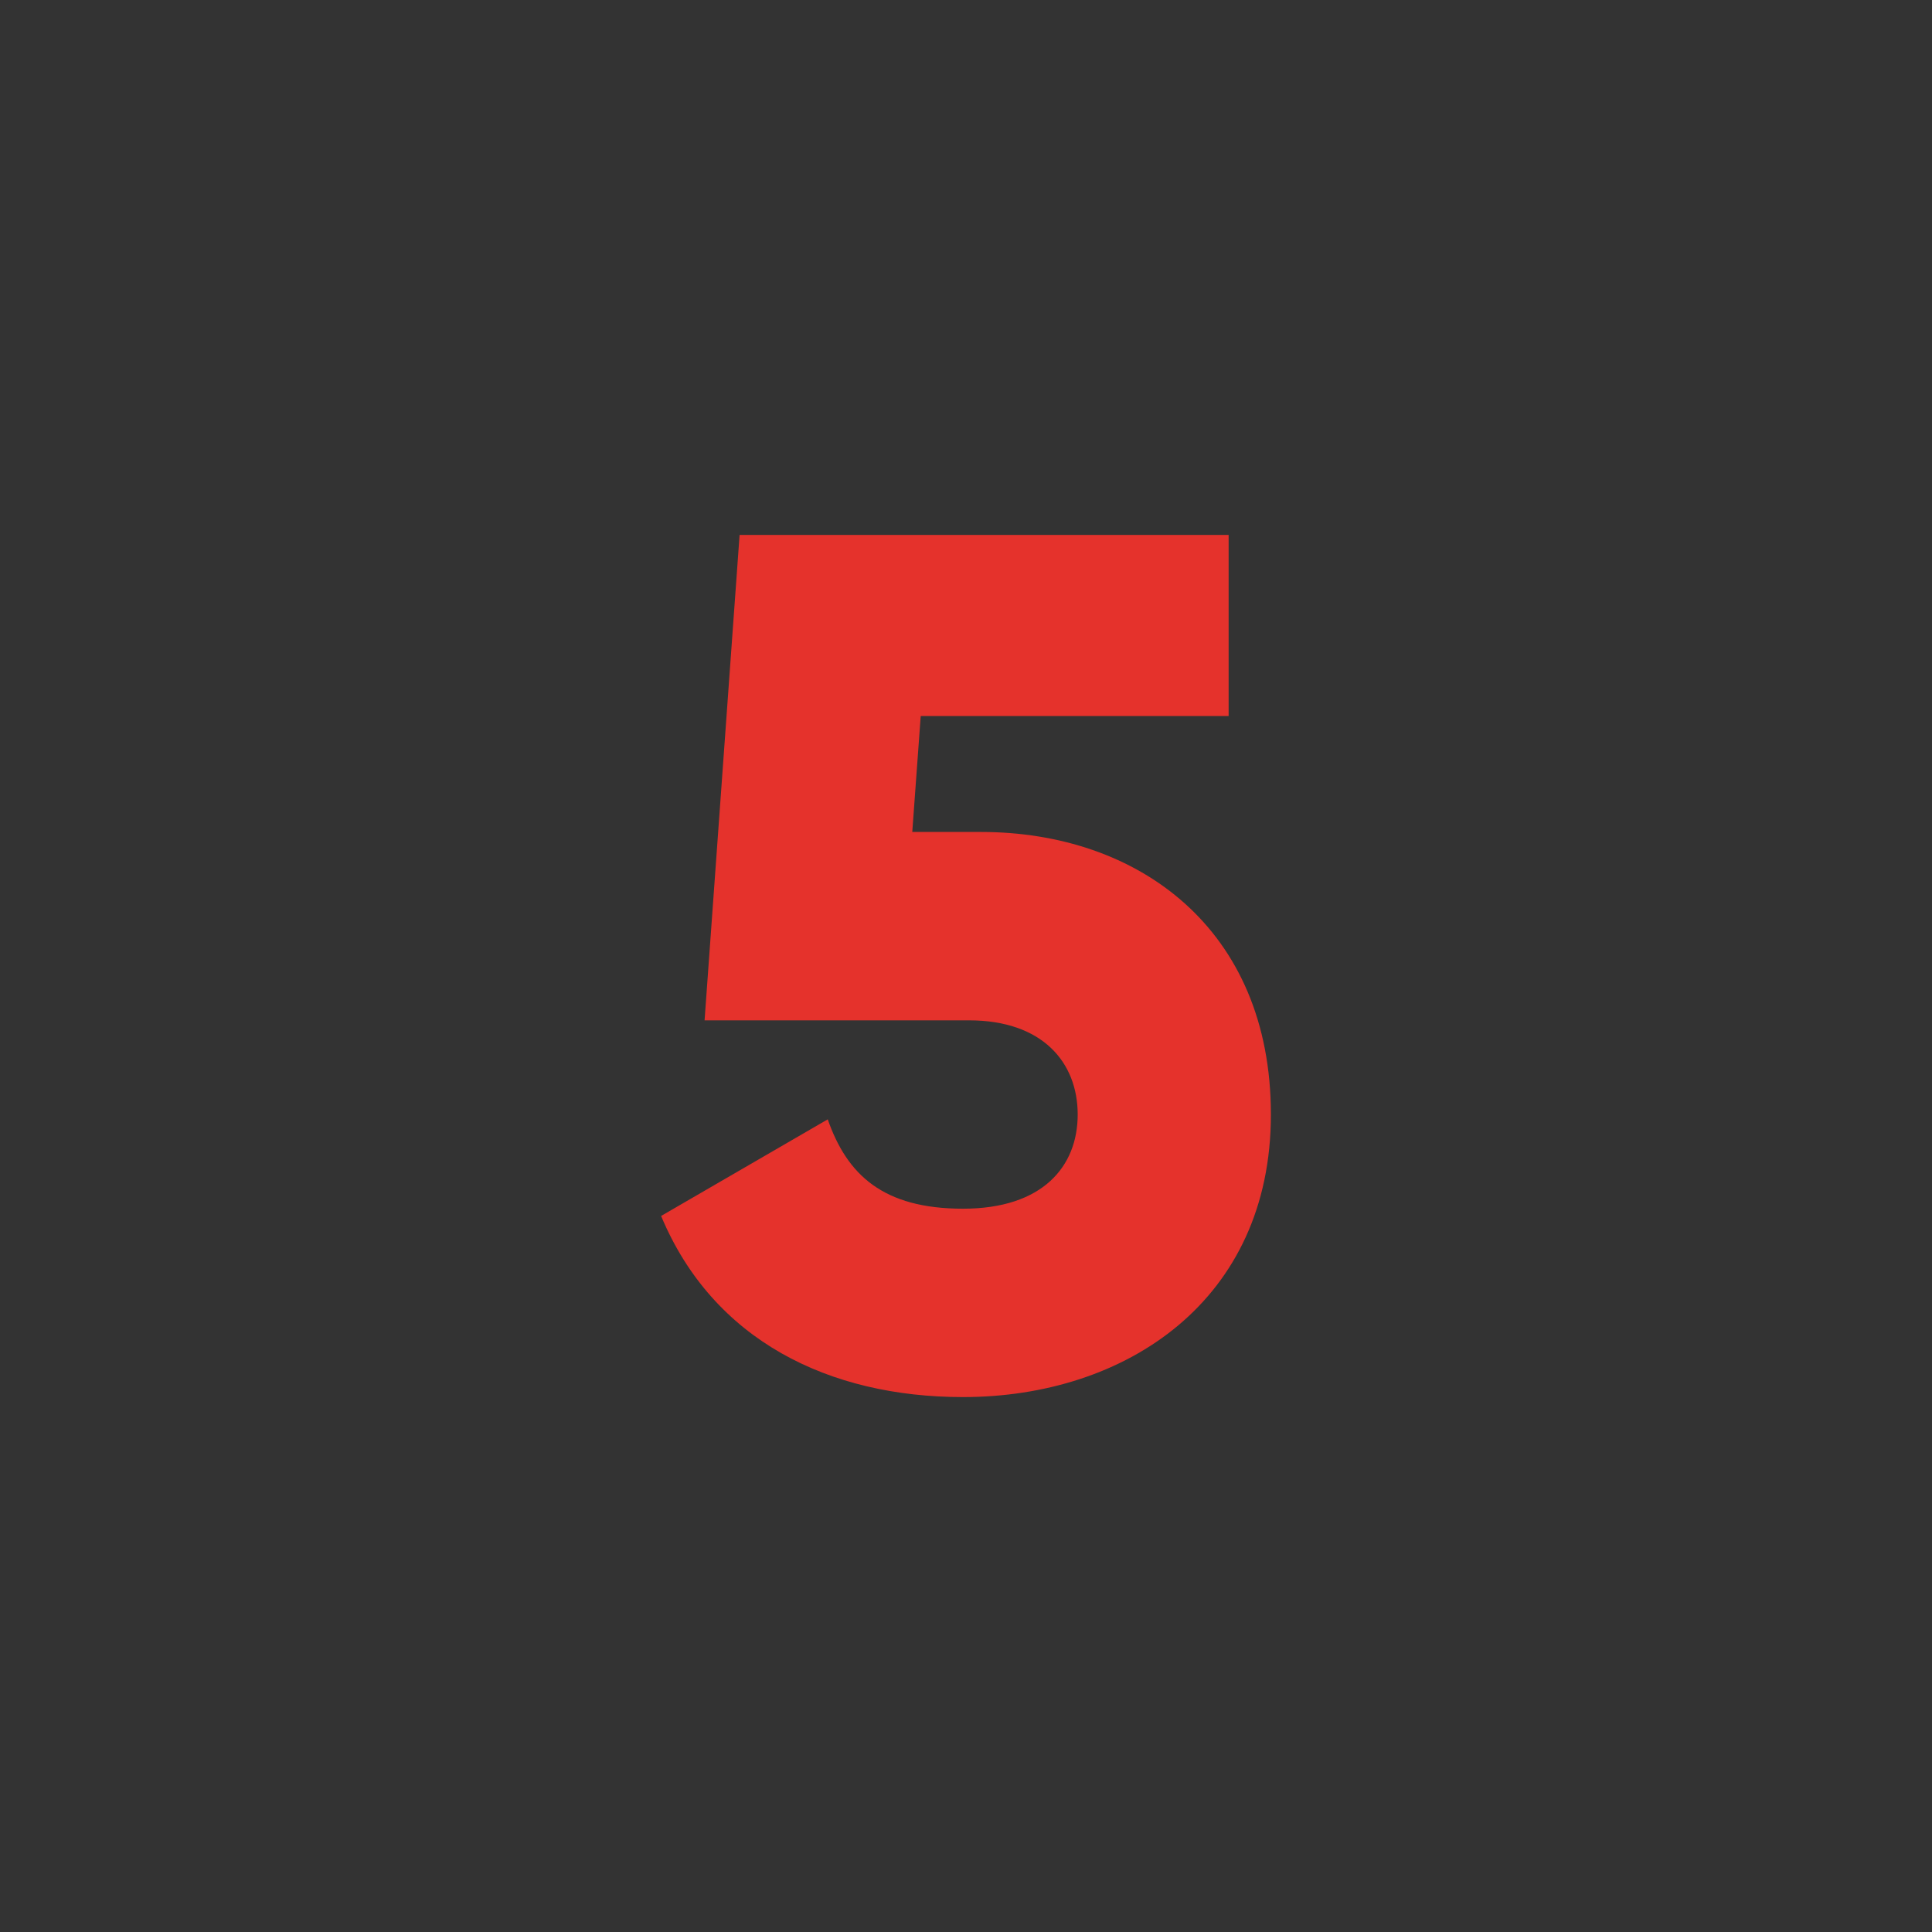
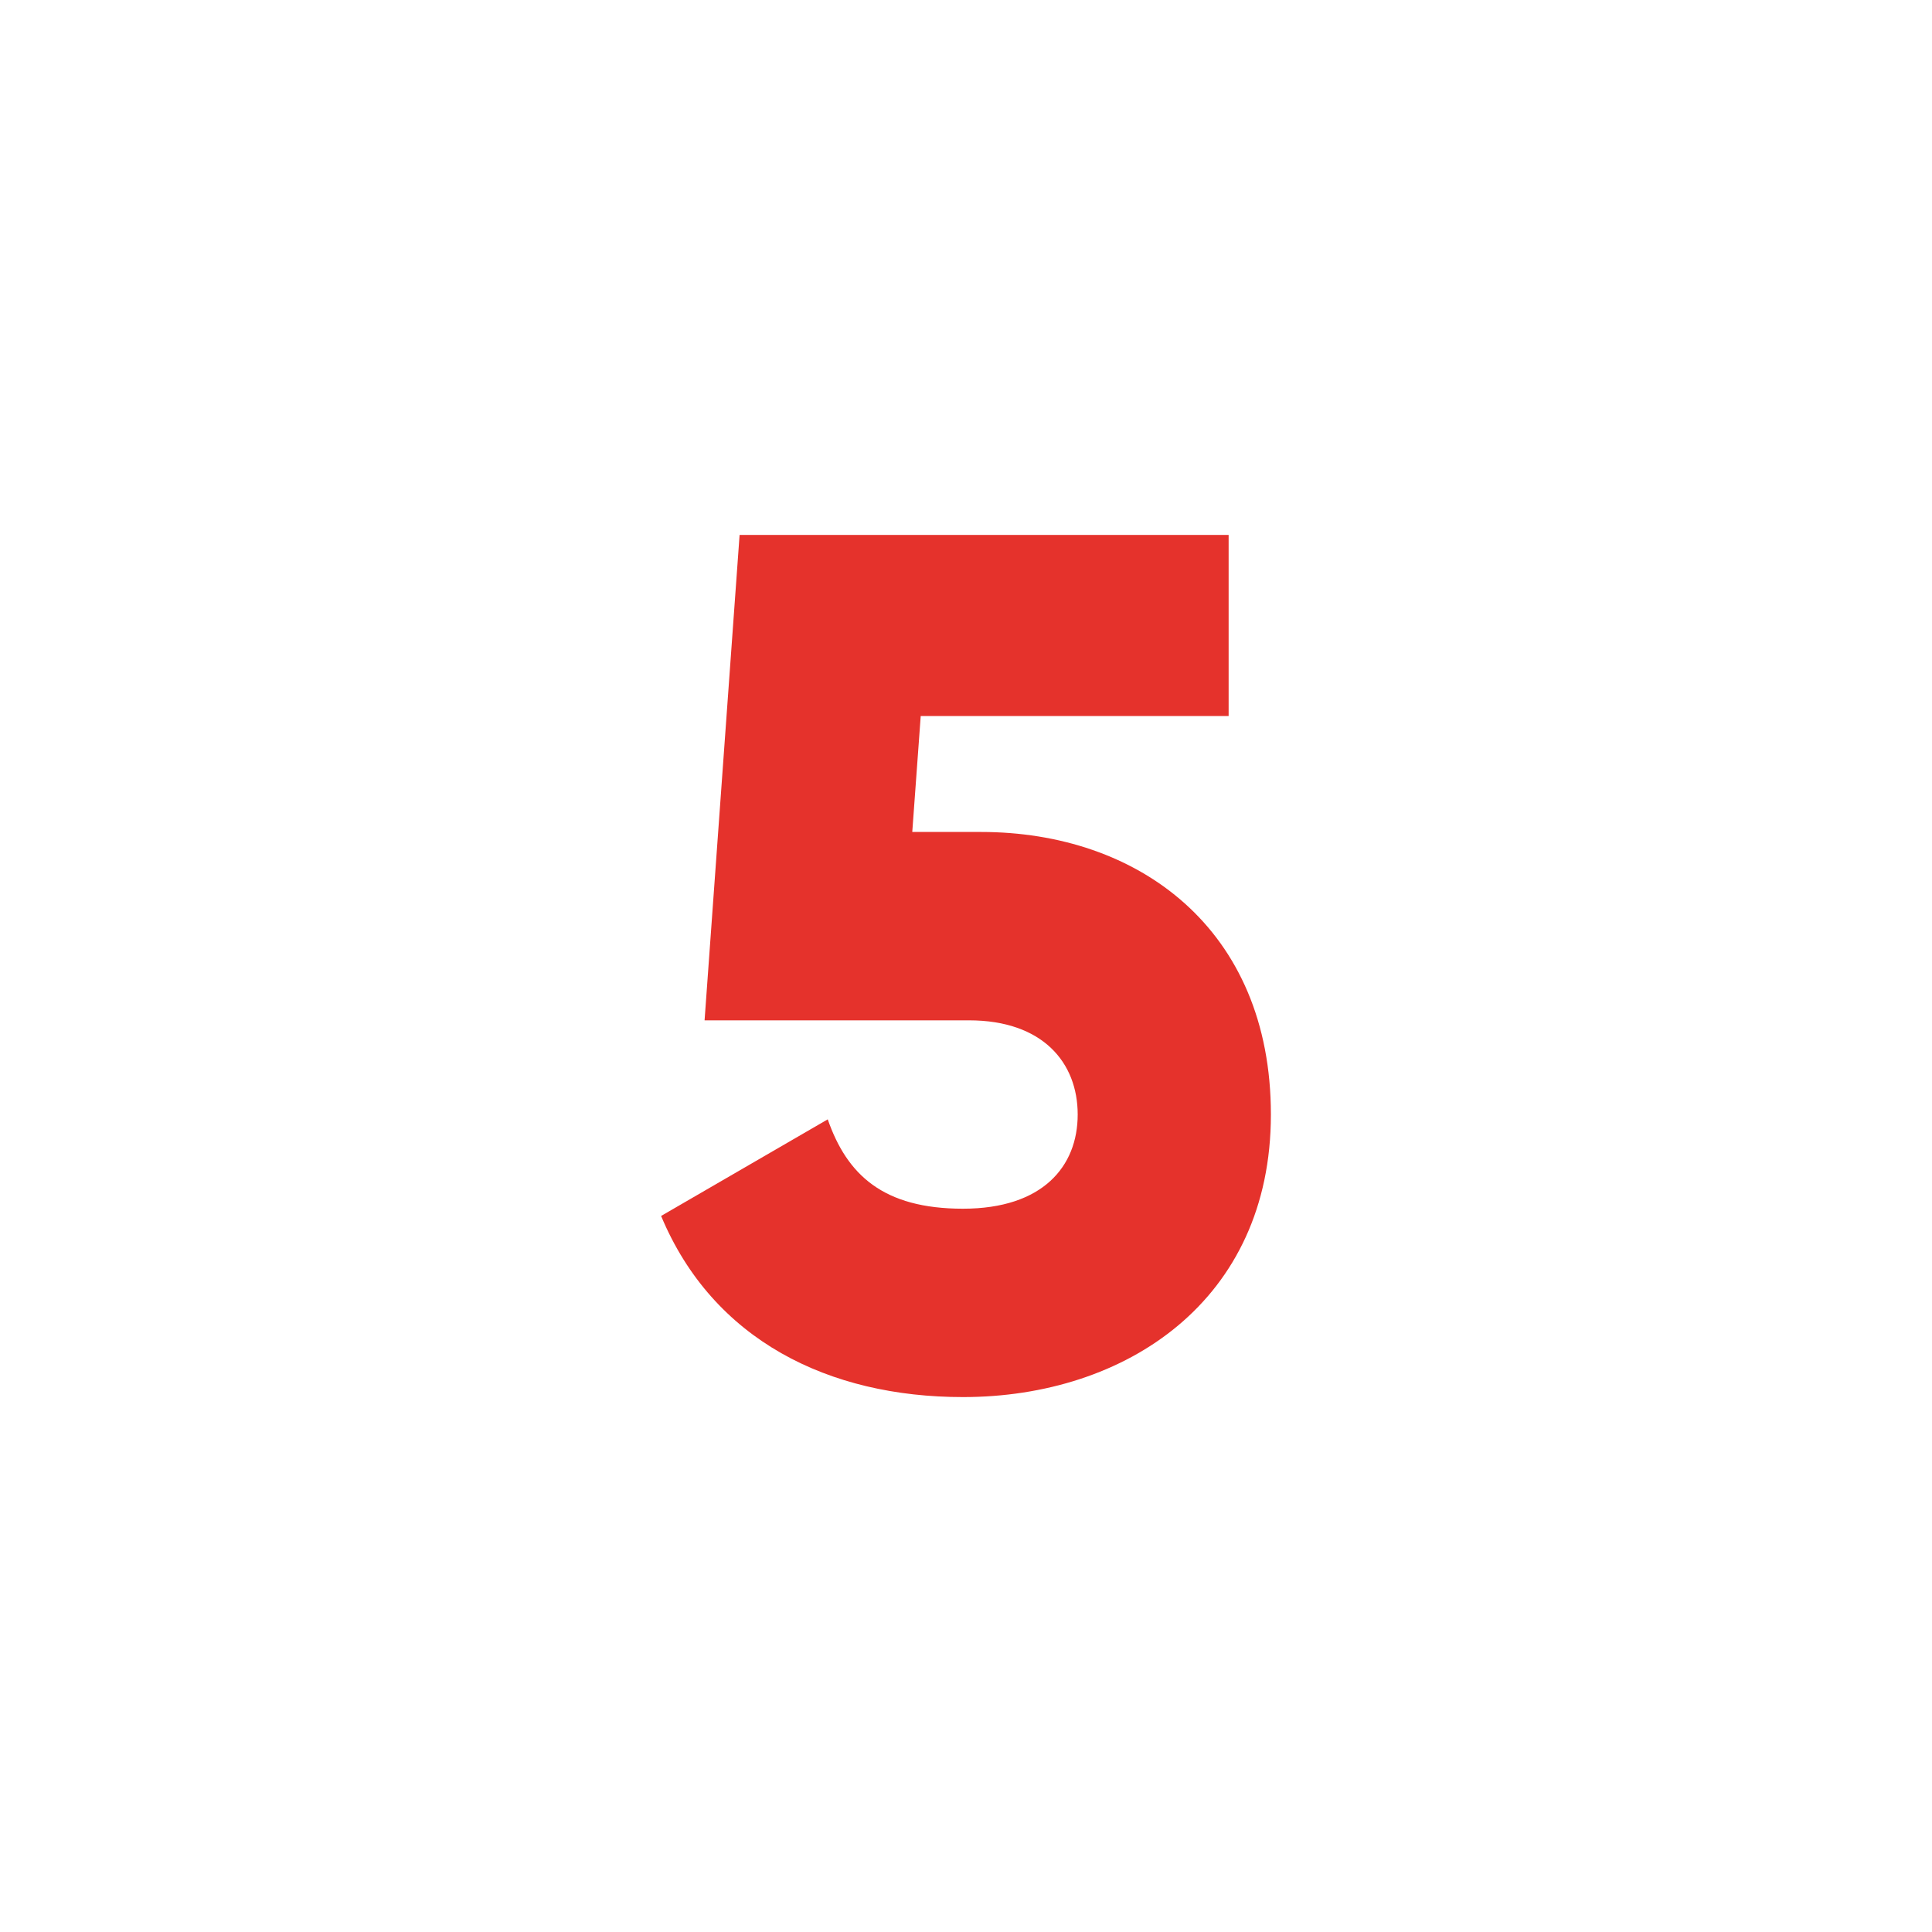
<svg xmlns="http://www.w3.org/2000/svg" viewBox="1760 2260 480 480" width="480" height="480" data-guides="{&quot;vertical&quot;:[],&quot;horizontal&quot;:[]}">
-   <path color="rgb(51, 51, 51)" fill="#333333" font-size-adjust="none" width="480" height="480" rx="240" data-original="#d50000" class="" id="tSvgbb3bf56aa3" title="Rectangle 5" fill-opacity="1" stroke="none" stroke-opacity="1" d="M 1760 2260L 2240 2260L 2240 2740L 1760 2740Z" style="transform: rotate(0deg); transform-origin: 2000px 2500px;" />
  <path fill="#e5322c" stroke="none" fill-opacity="1" stroke-width="1" stroke-opacity="1" color="rgb(51, 51, 51)" font-size-adjust="none" data-original="#ffffff" class="" id="tSvg141b79b6293" title="Path 5" d="M 2075.75 2536.9 C 2075.75 2583.1 2039.75 2607.1 1999.25 2607.1C 1965.95 2607.1 1937.15 2593 1924.25 2562.1C 1938.05 2554.1 1951.85 2546.1 1965.65 2538.1C 1970.45 2551.9 1979.45 2560.3 1999.25 2560.3C 2019.05 2560.3 2027.75 2549.8 2027.75 2536.9C 2027.75 2524 2019.05 2513.5 2000.75 2513.5C 1978.85 2513.5 1956.95 2513.5 1935.05 2513.5C 1937.95 2473.3 1940.85 2433.1 1943.75 2392.9C 1984.25 2392.9 2024.75 2392.9 2065.25 2392.9C 2065.25 2407.9 2065.25 2422.9 2065.25 2437.9C 2039.75 2437.9 2014.25 2437.9 1988.75 2437.9C 1988.05 2447.5 1987.35 2457.1 1986.65 2466.7C 1992.35 2466.7 1998.05 2466.7 2003.75 2466.7C 2042.75 2466.7 2075.75 2490.7 2075.75 2536.9Z" />
  <defs />
</svg>